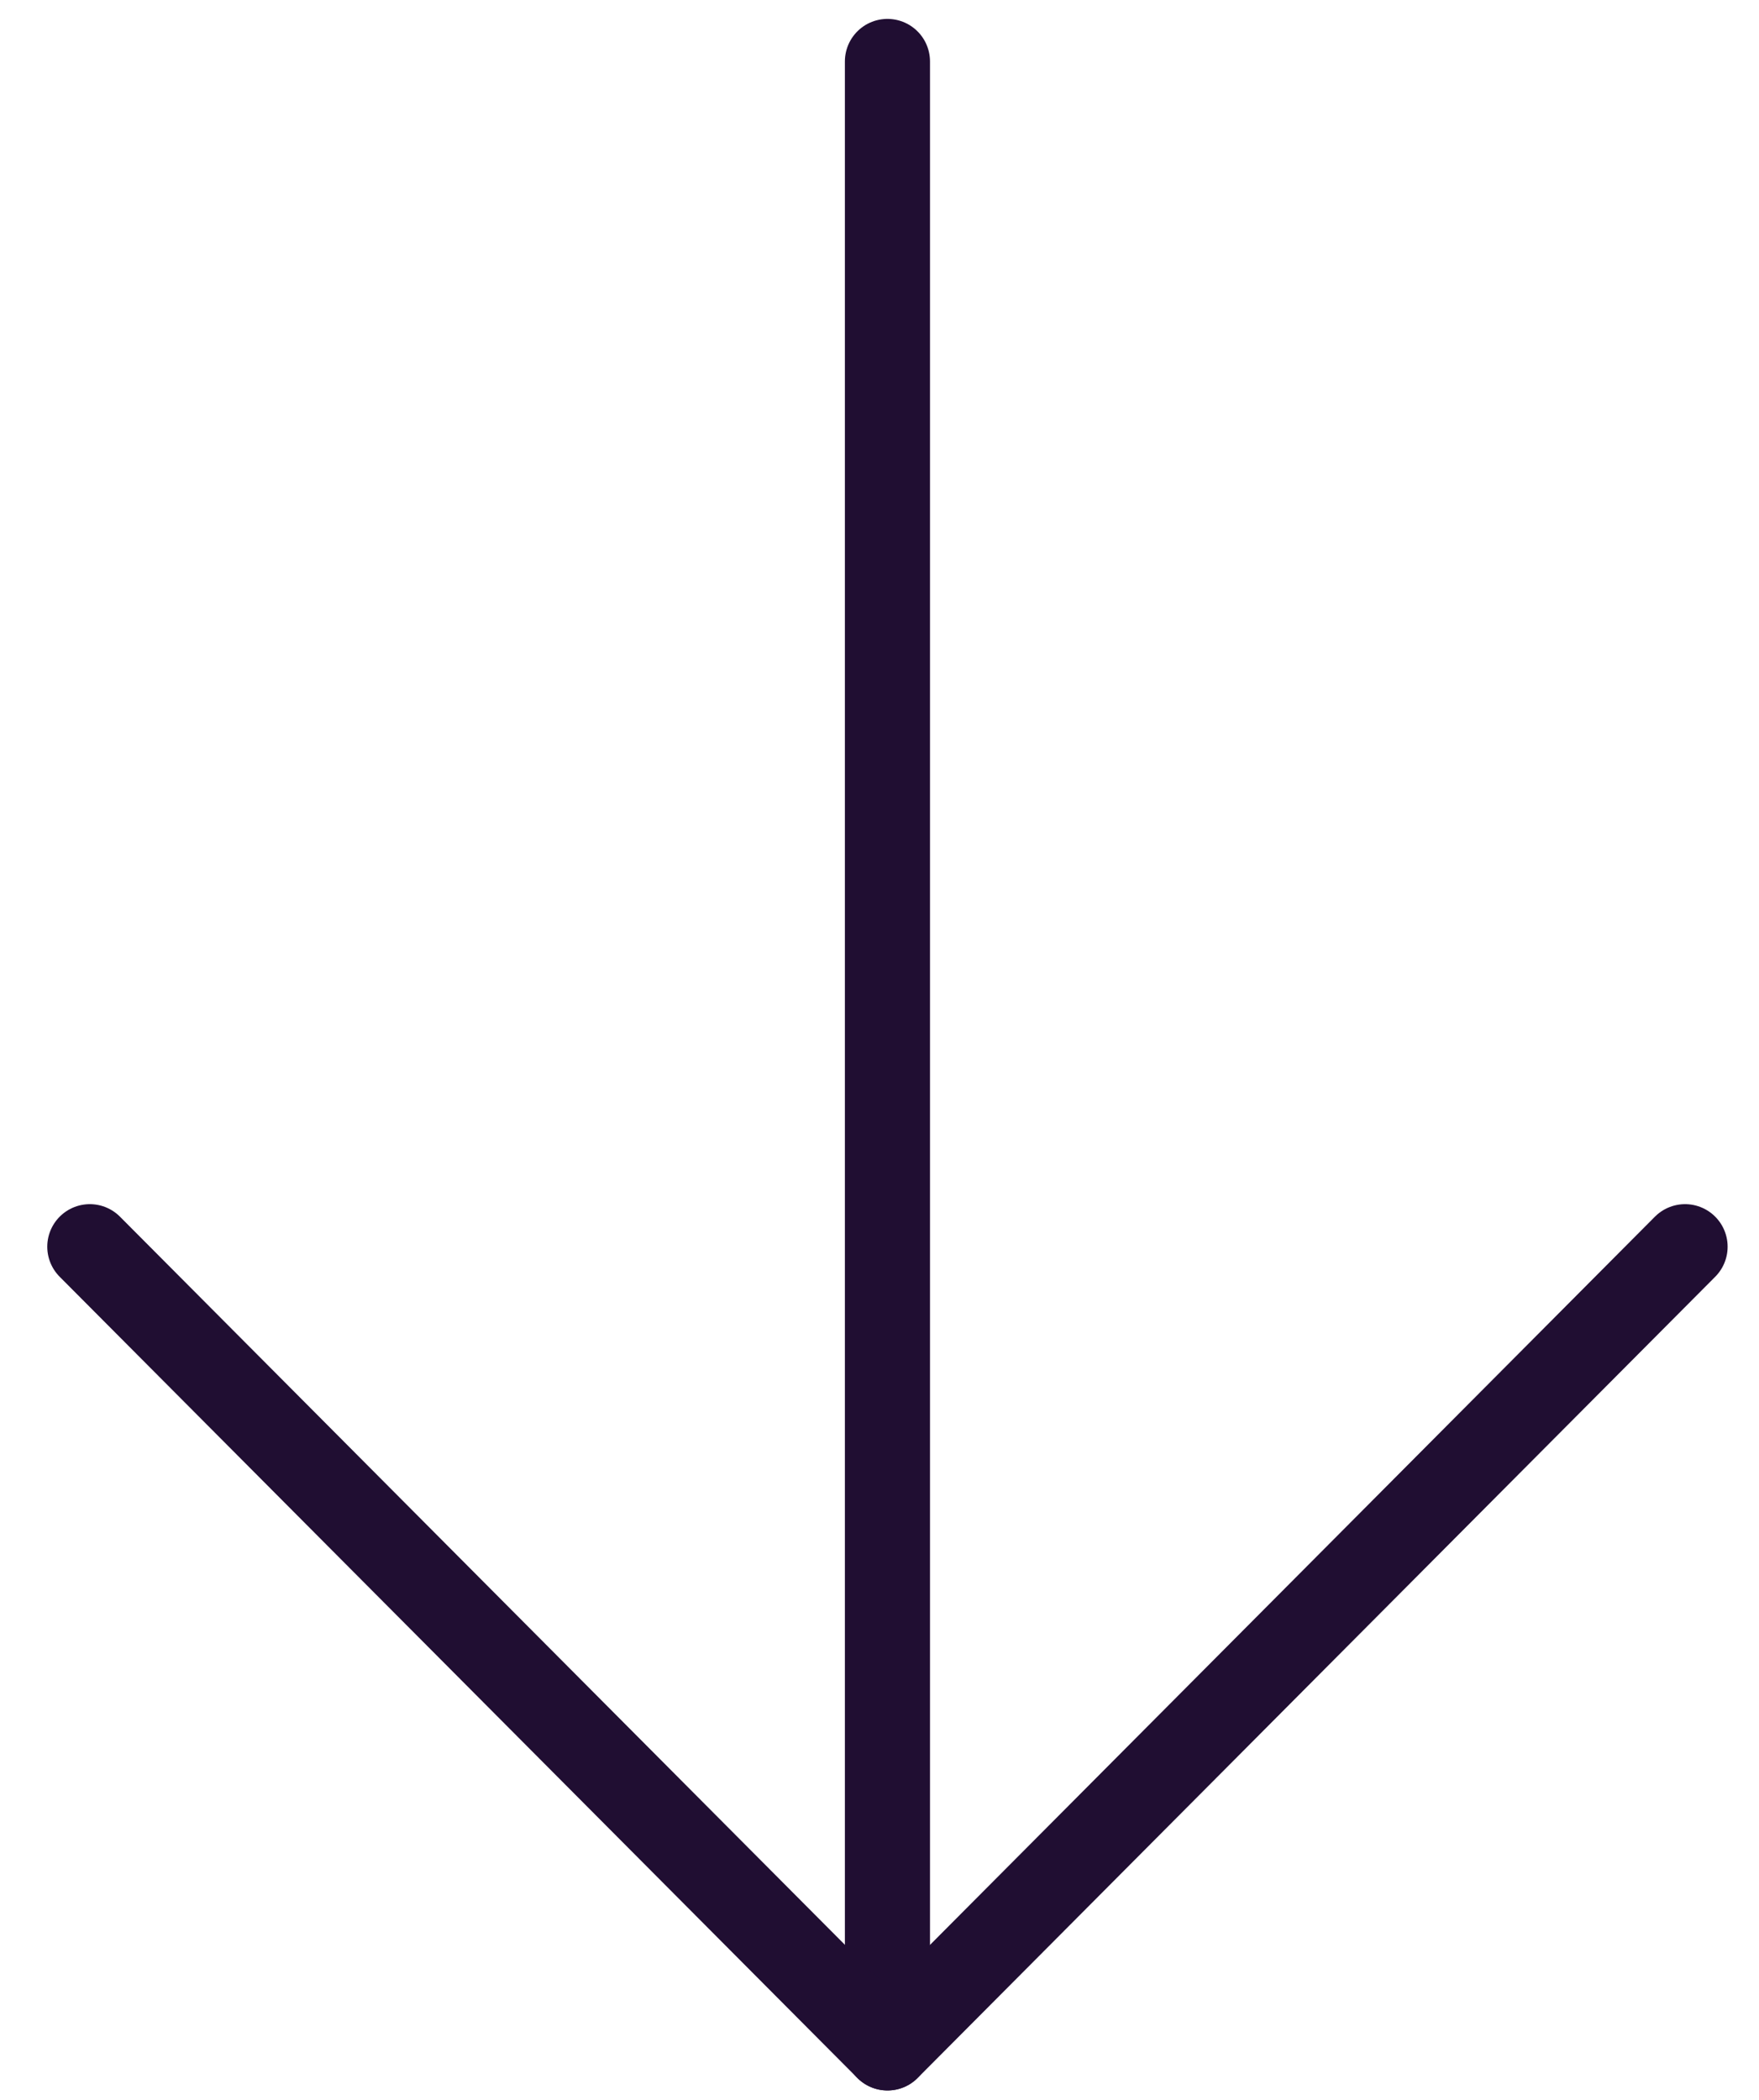
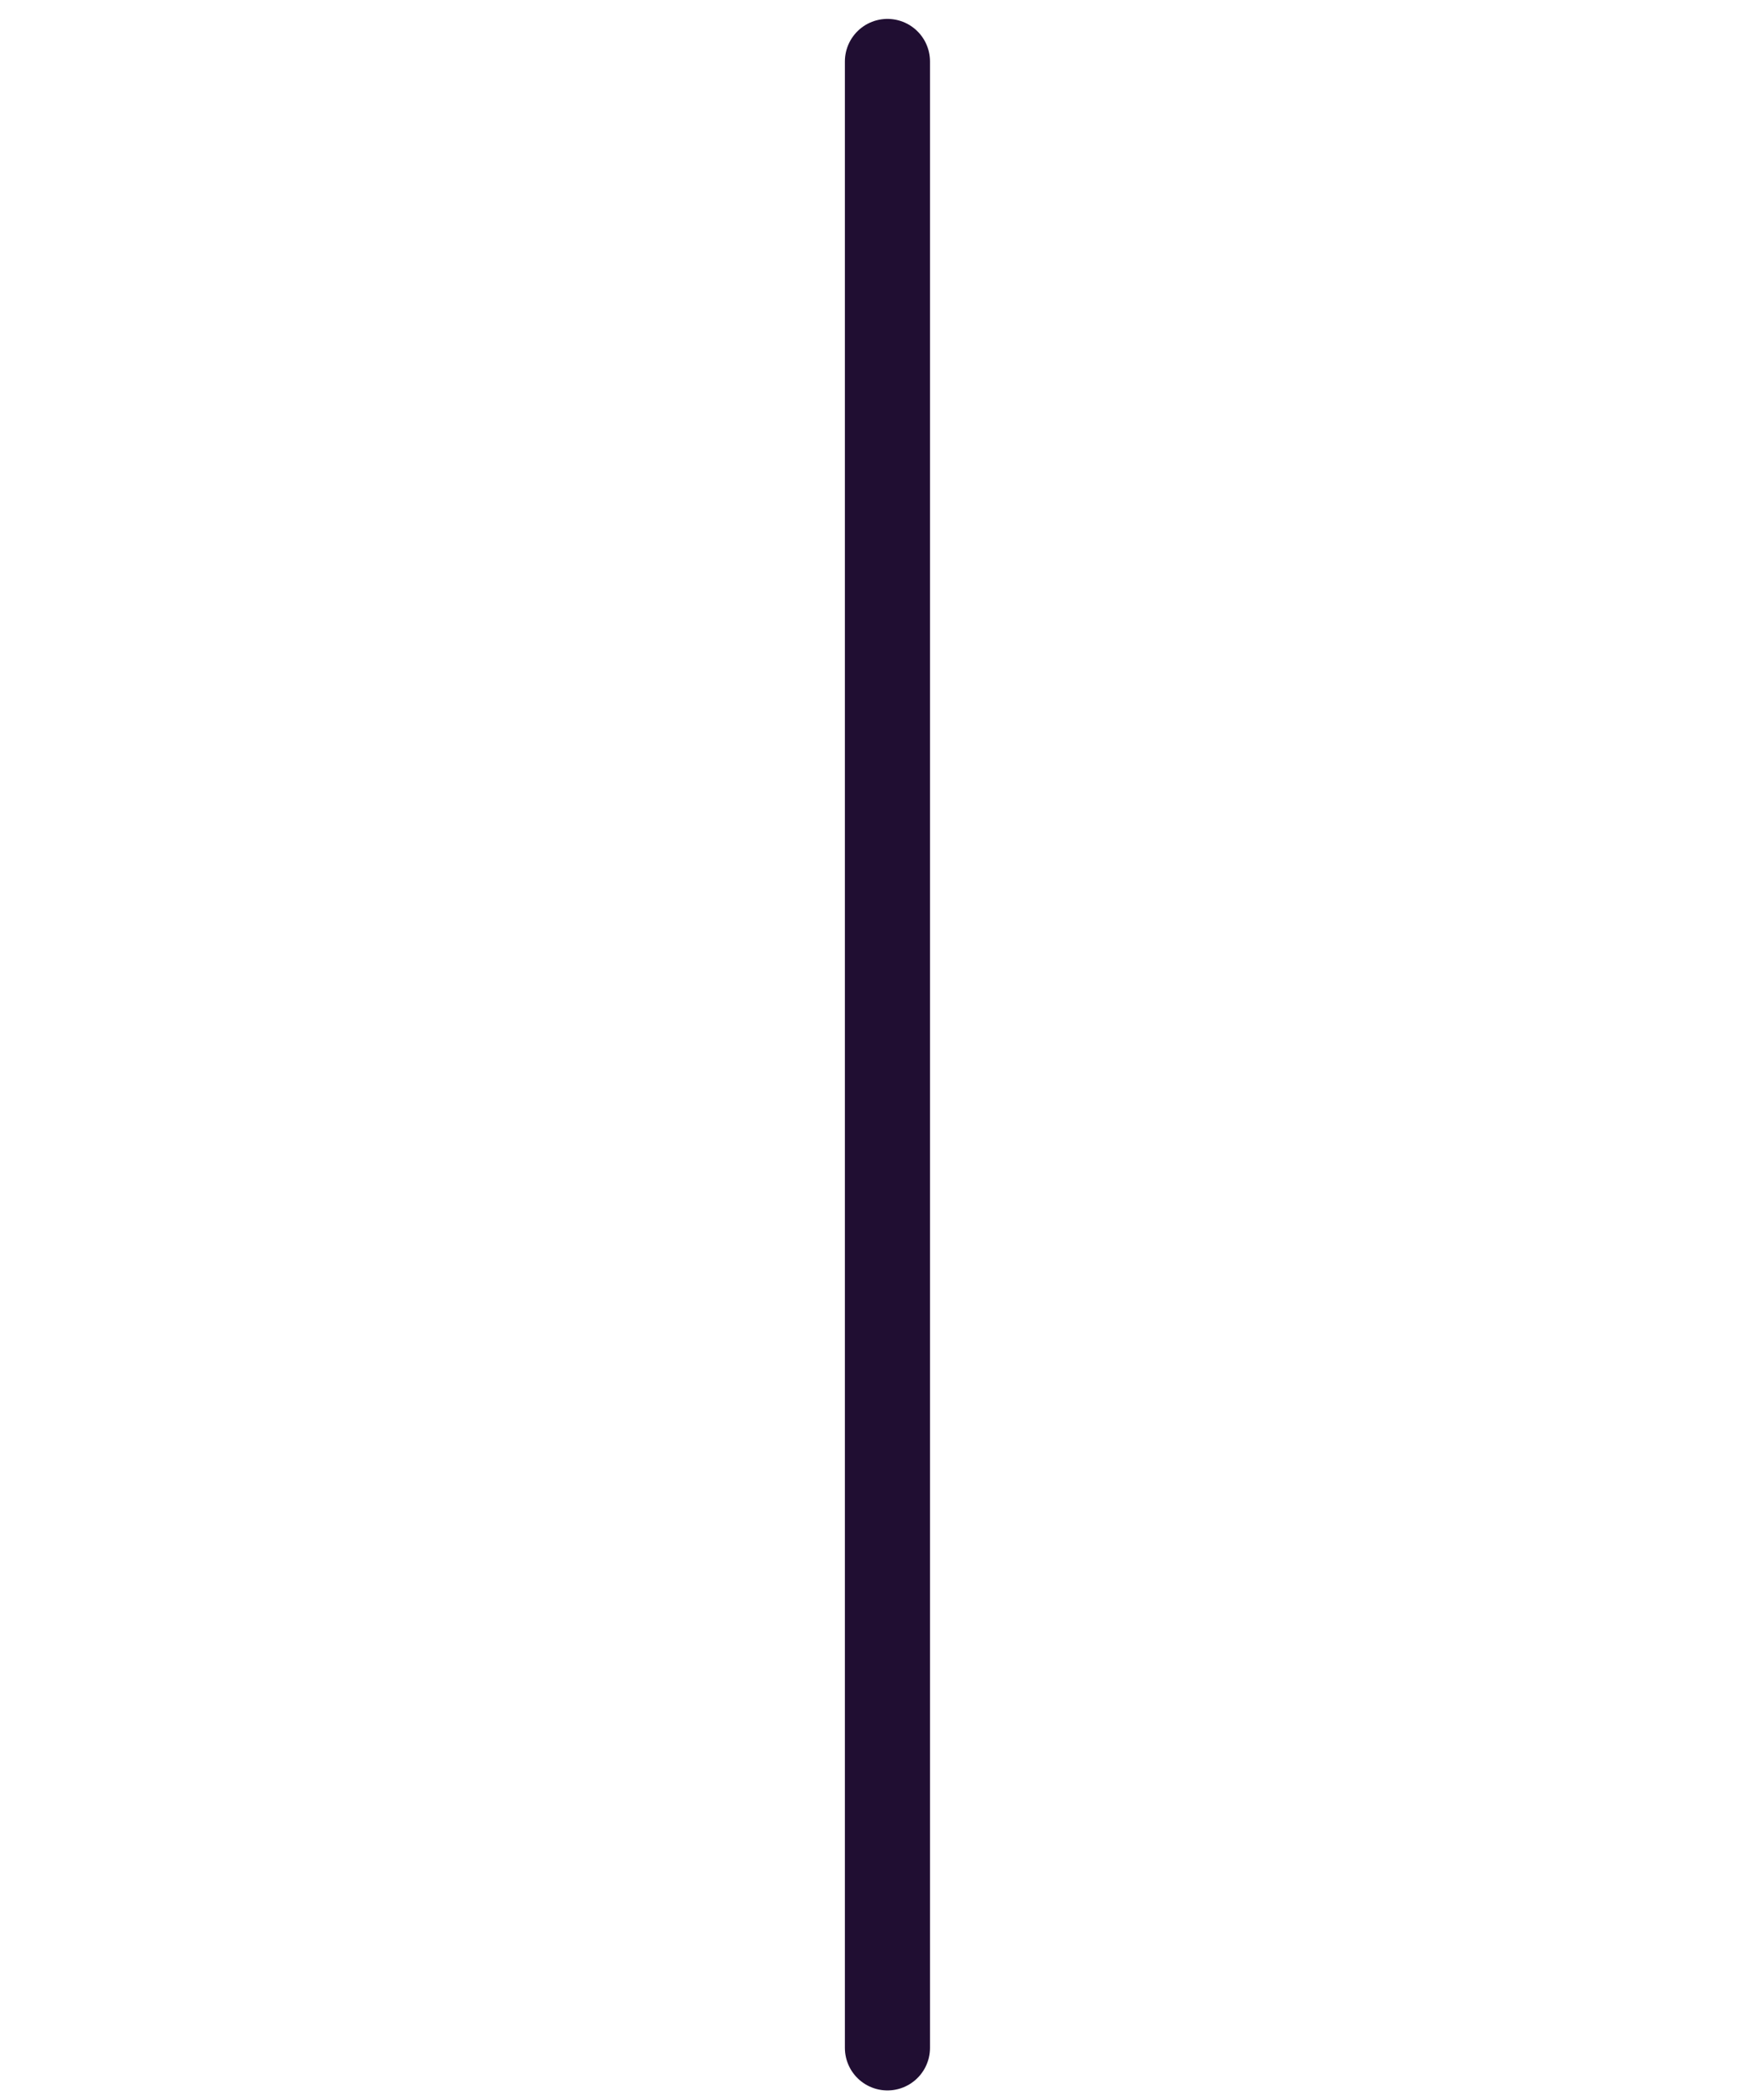
<svg xmlns="http://www.w3.org/2000/svg" width="31" height="37" viewBox="0 0 31 37" fill="none">
  <path d="M15.64 36.083V1.083" stroke="#200E32" stroke-width="1.5" stroke-linecap="round" stroke-linejoin="round" />
-   <path d="M29.697 21.967L15.641 36.084L1.583 21.967" stroke="#200E32" stroke-width="1.5" stroke-linecap="round" stroke-linejoin="round" />
</svg>